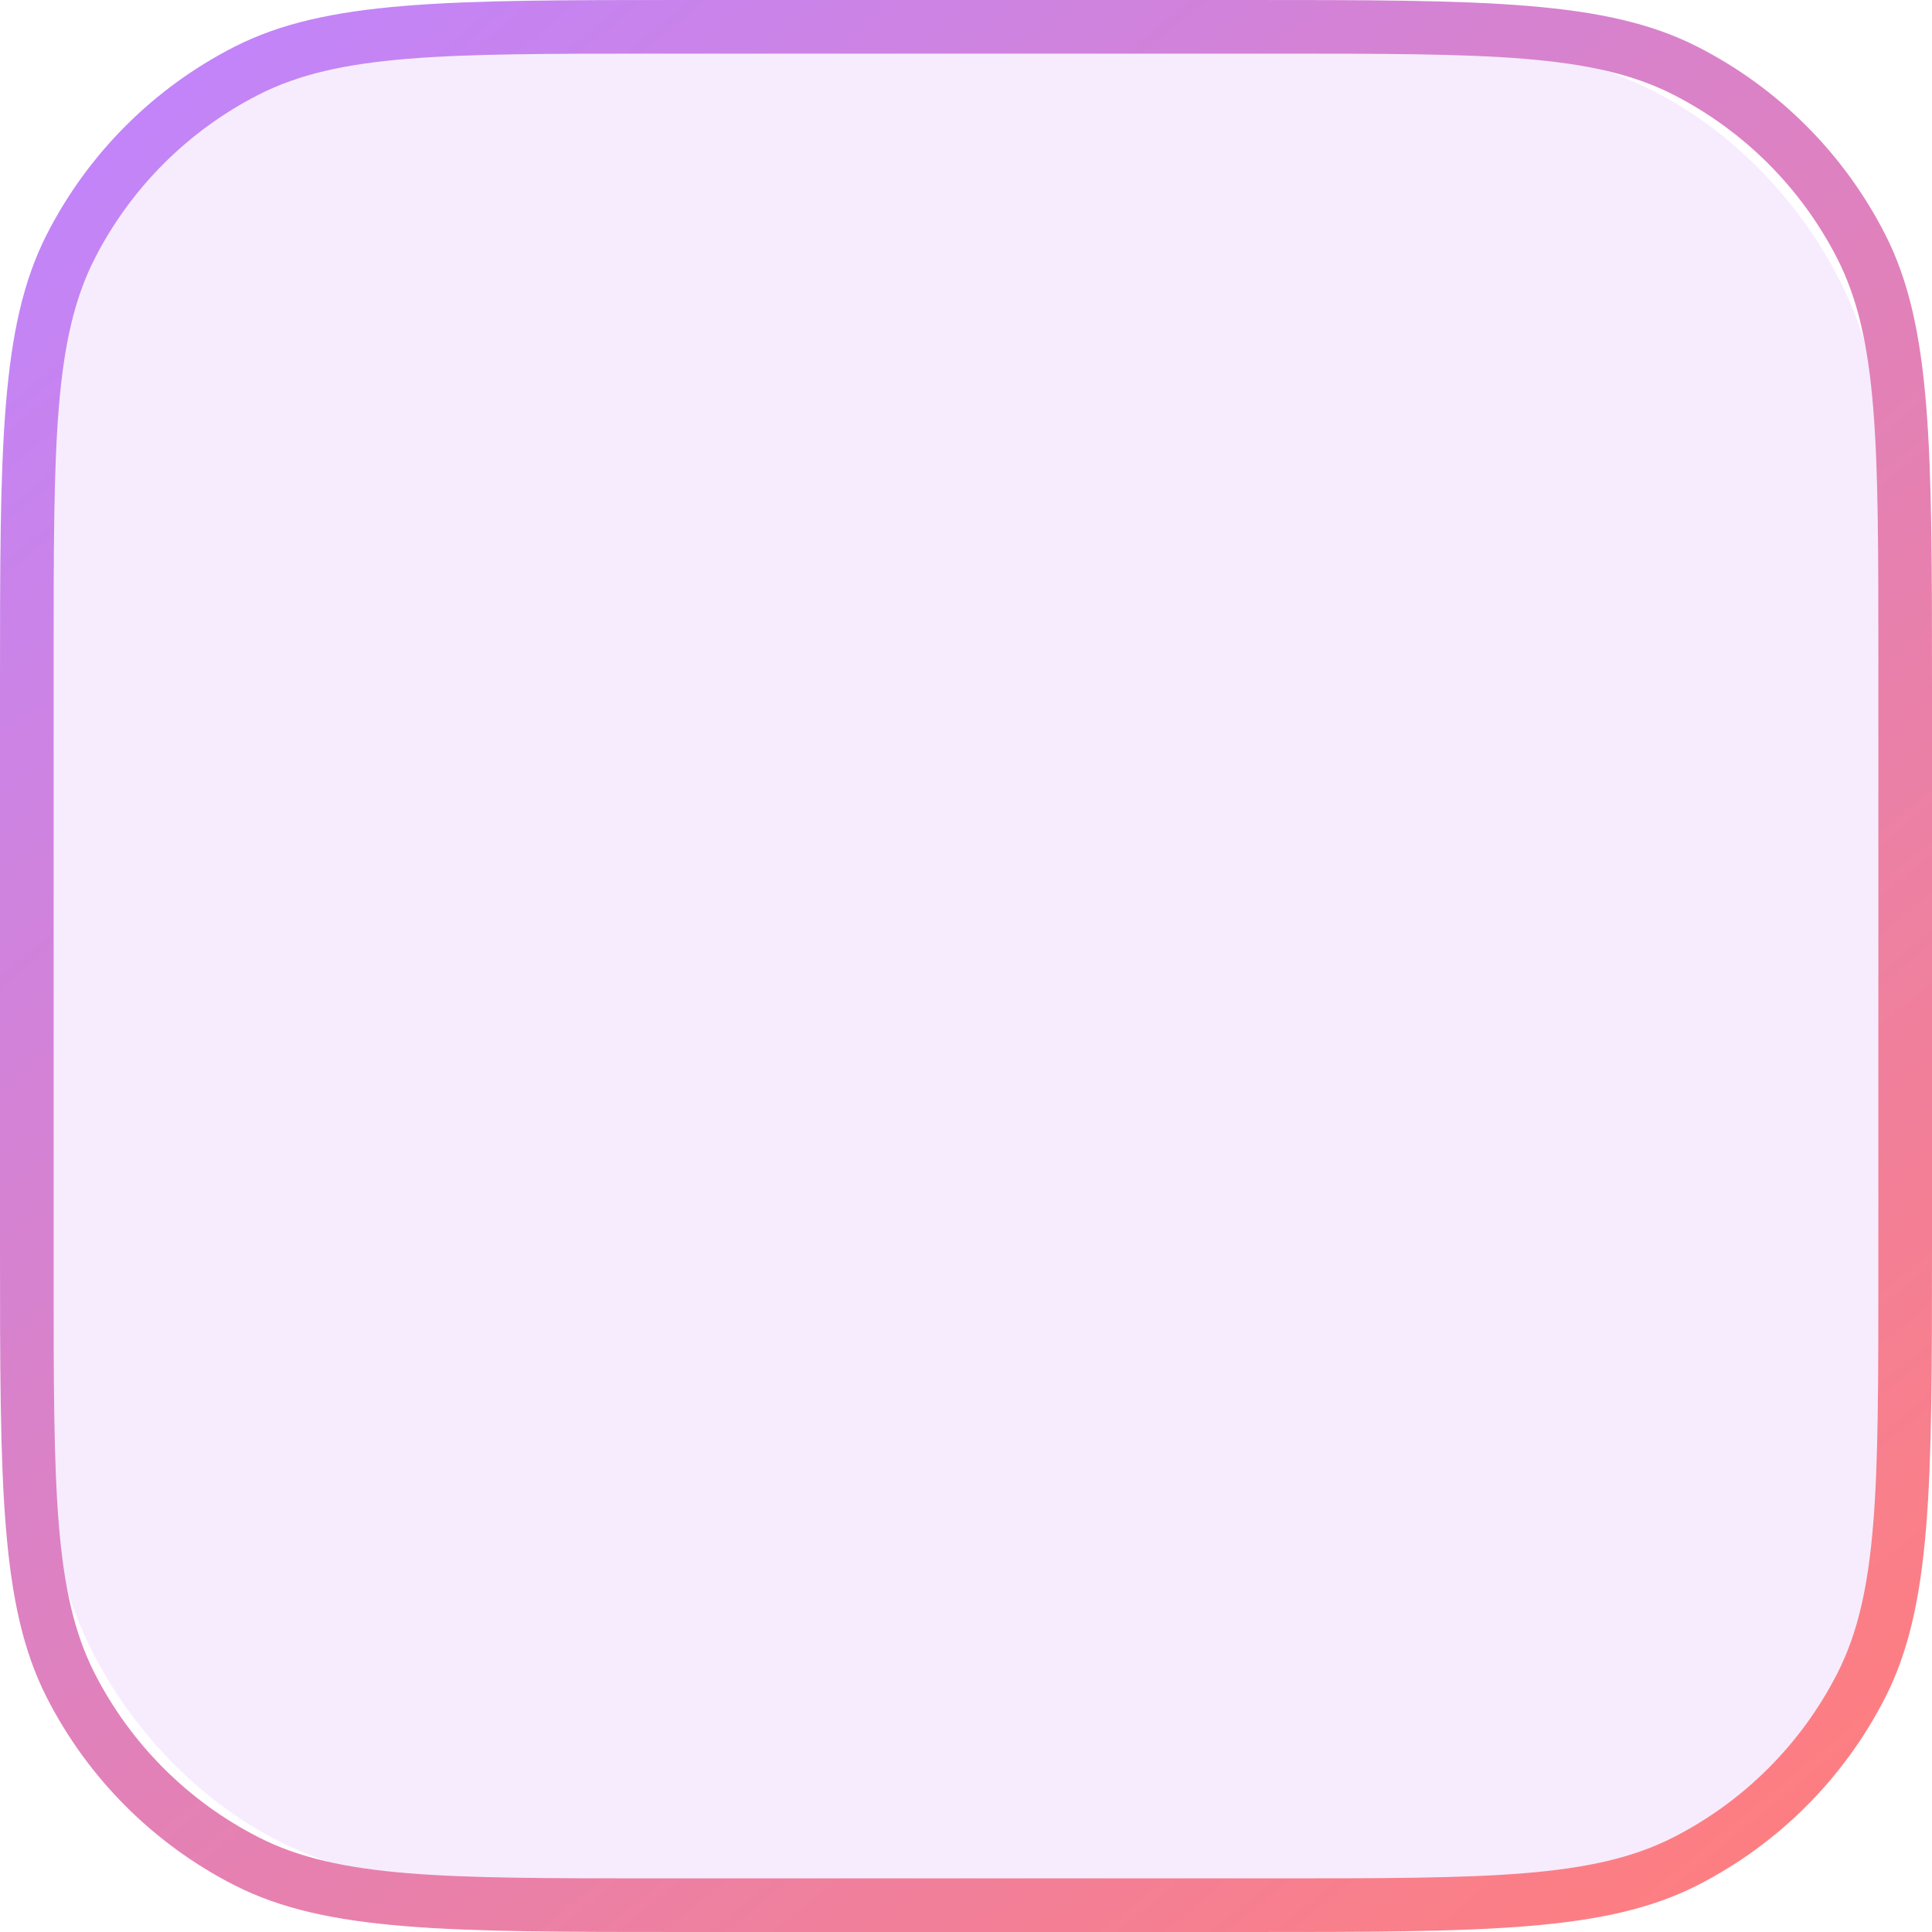
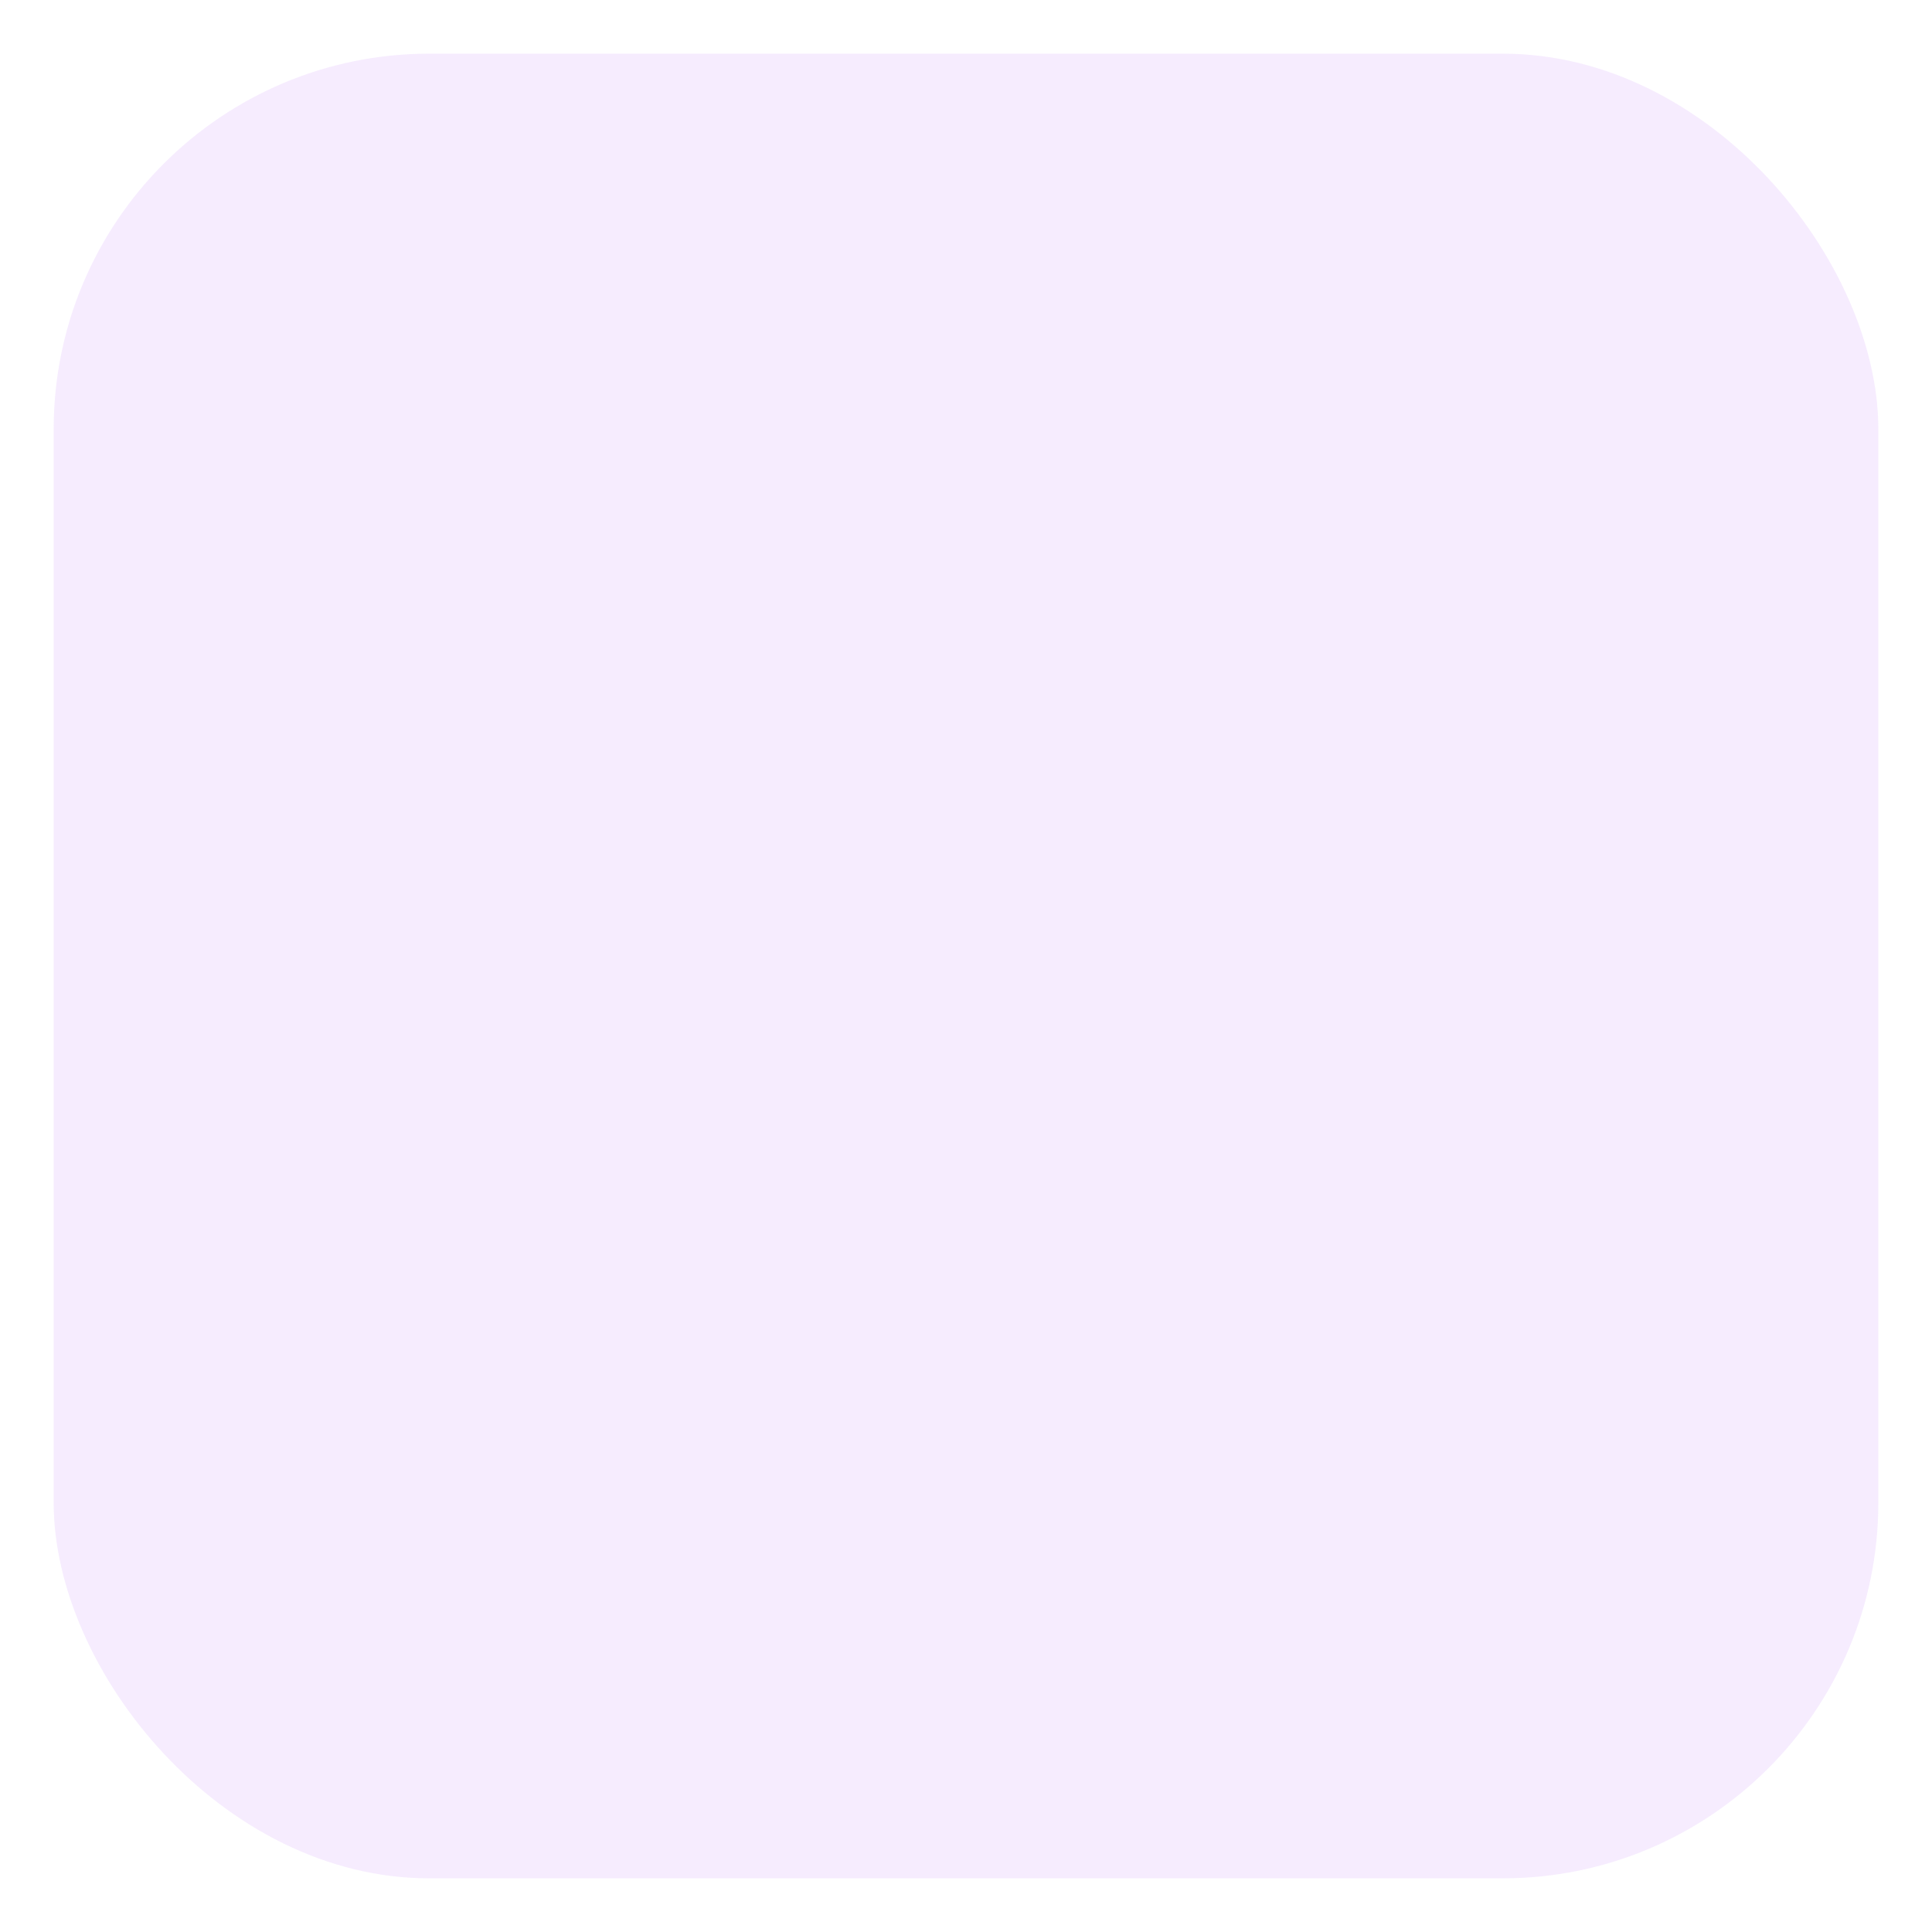
<svg xmlns="http://www.w3.org/2000/svg" width="72" height="72" viewBox="0 0 72 72" fill="none">
  <rect x="2" y="2" width="68" height="68" rx="14" fill="#C284F8" fill-opacity="0.15" />
-   <path fill-rule="evenodd" clip-rule="evenodd" d="M1.744 8.736C0 12.159 0 16.639 0 25.6V46.4C0 55.361 0 59.841 1.744 63.264C3.278 66.274 5.726 68.722 8.736 70.256C12.159 72 16.639 72 25.6 72H46.4C55.361 72 59.841 72 63.264 70.256C66.274 68.722 68.722 66.274 70.256 63.264C72 59.841 72 55.361 72 46.4V25.6C72 16.639 72 12.159 70.256 8.736C68.722 5.726 66.274 3.278 63.264 1.744C59.841 0 55.361 0 46.4 0H25.6C16.639 0 12.159 0 8.736 1.744C5.726 3.278 3.278 5.726 1.744 8.736ZM3.526 9.644C2 12.639 2 16.559 2 24.4V47.6C2 55.441 2 59.361 3.526 62.356C4.868 64.99 7.01 67.132 9.644 68.474C12.639 70 16.559 70 24.4 70H47.6C55.441 70 59.361 70 62.356 68.474C64.99 67.132 67.132 64.99 68.474 62.356C70 59.361 70 55.441 70 47.6V24.4C70 16.559 70 12.639 68.474 9.644C67.132 7.01 64.99 4.868 62.356 3.526C59.361 2 55.441 2 47.6 2H24.4C16.559 2 12.639 2 9.644 3.526C7.01 4.868 4.868 7.01 3.526 9.644Z" fill="url(#paint0_linear_668_262)" />
  <defs>
    <linearGradient id="paint0_linear_668_262" x1="6.5" y1="-2.75672e-07" x2="65.5" y2="72" gradientUnits="userSpaceOnUse">
      <stop stop-color="#C084FC" />
      <stop offset="1" stop-color="#FF7E7E" />
    </linearGradient>
  </defs>
</svg>